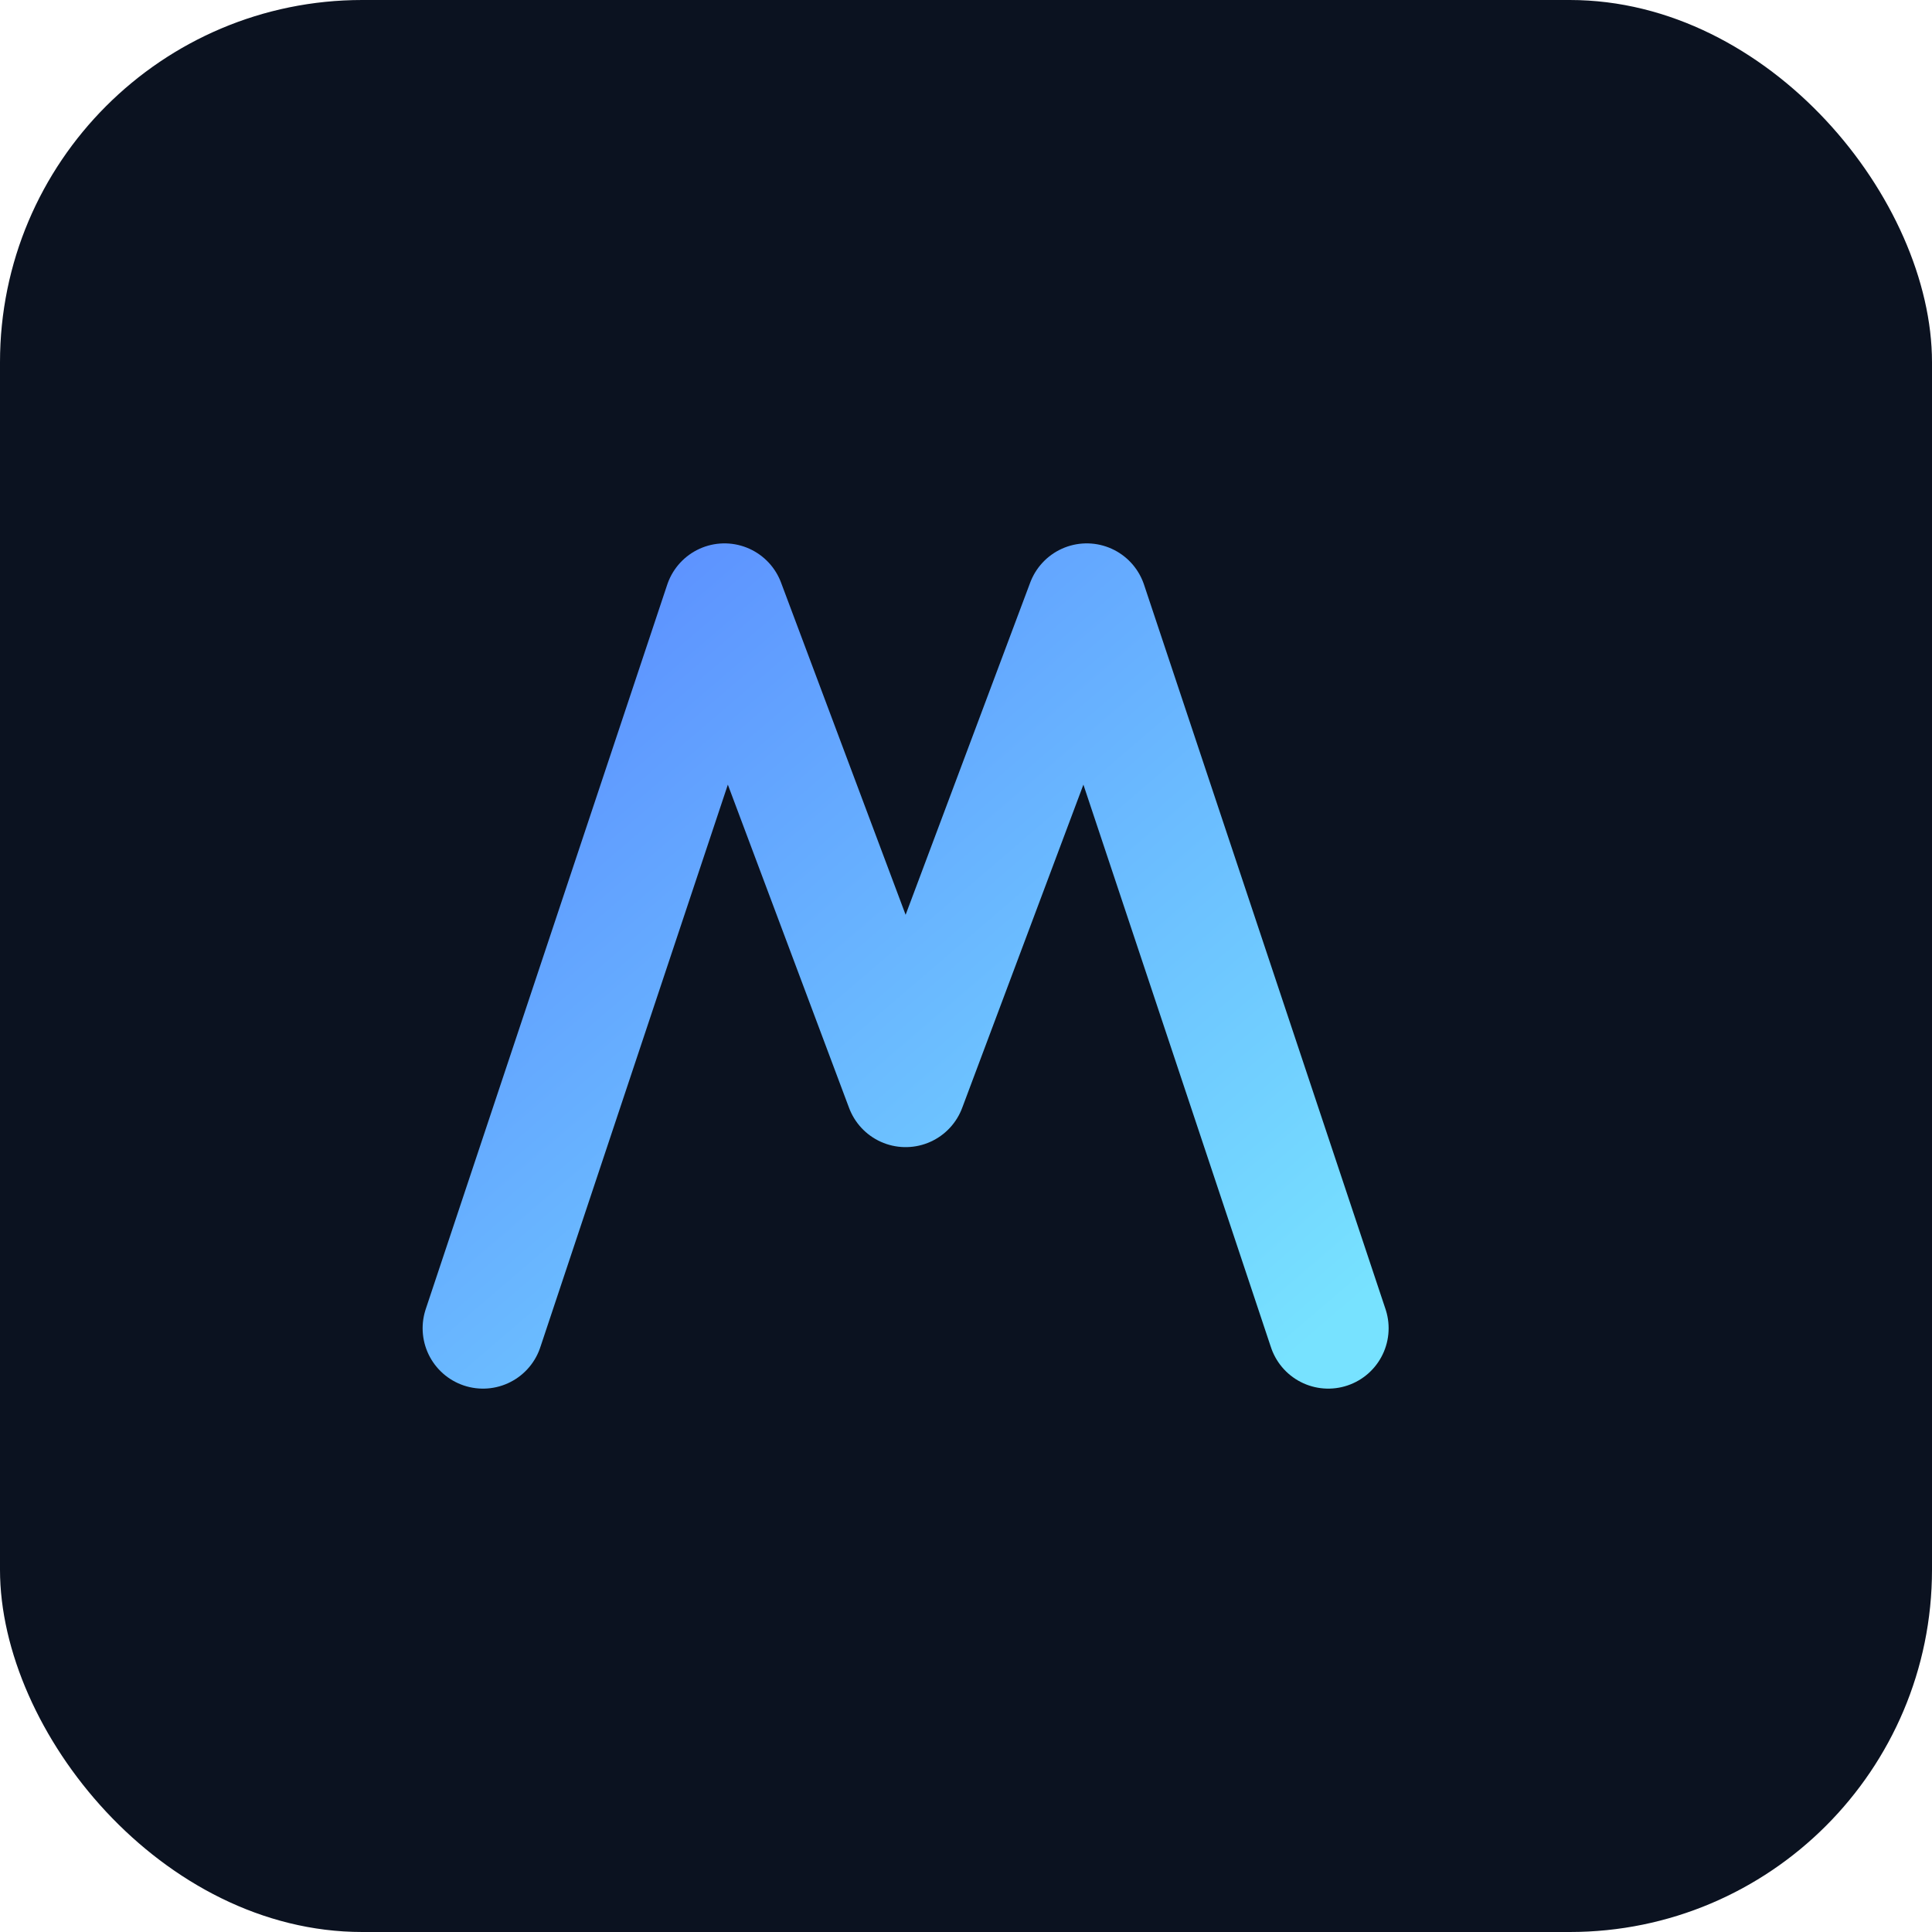
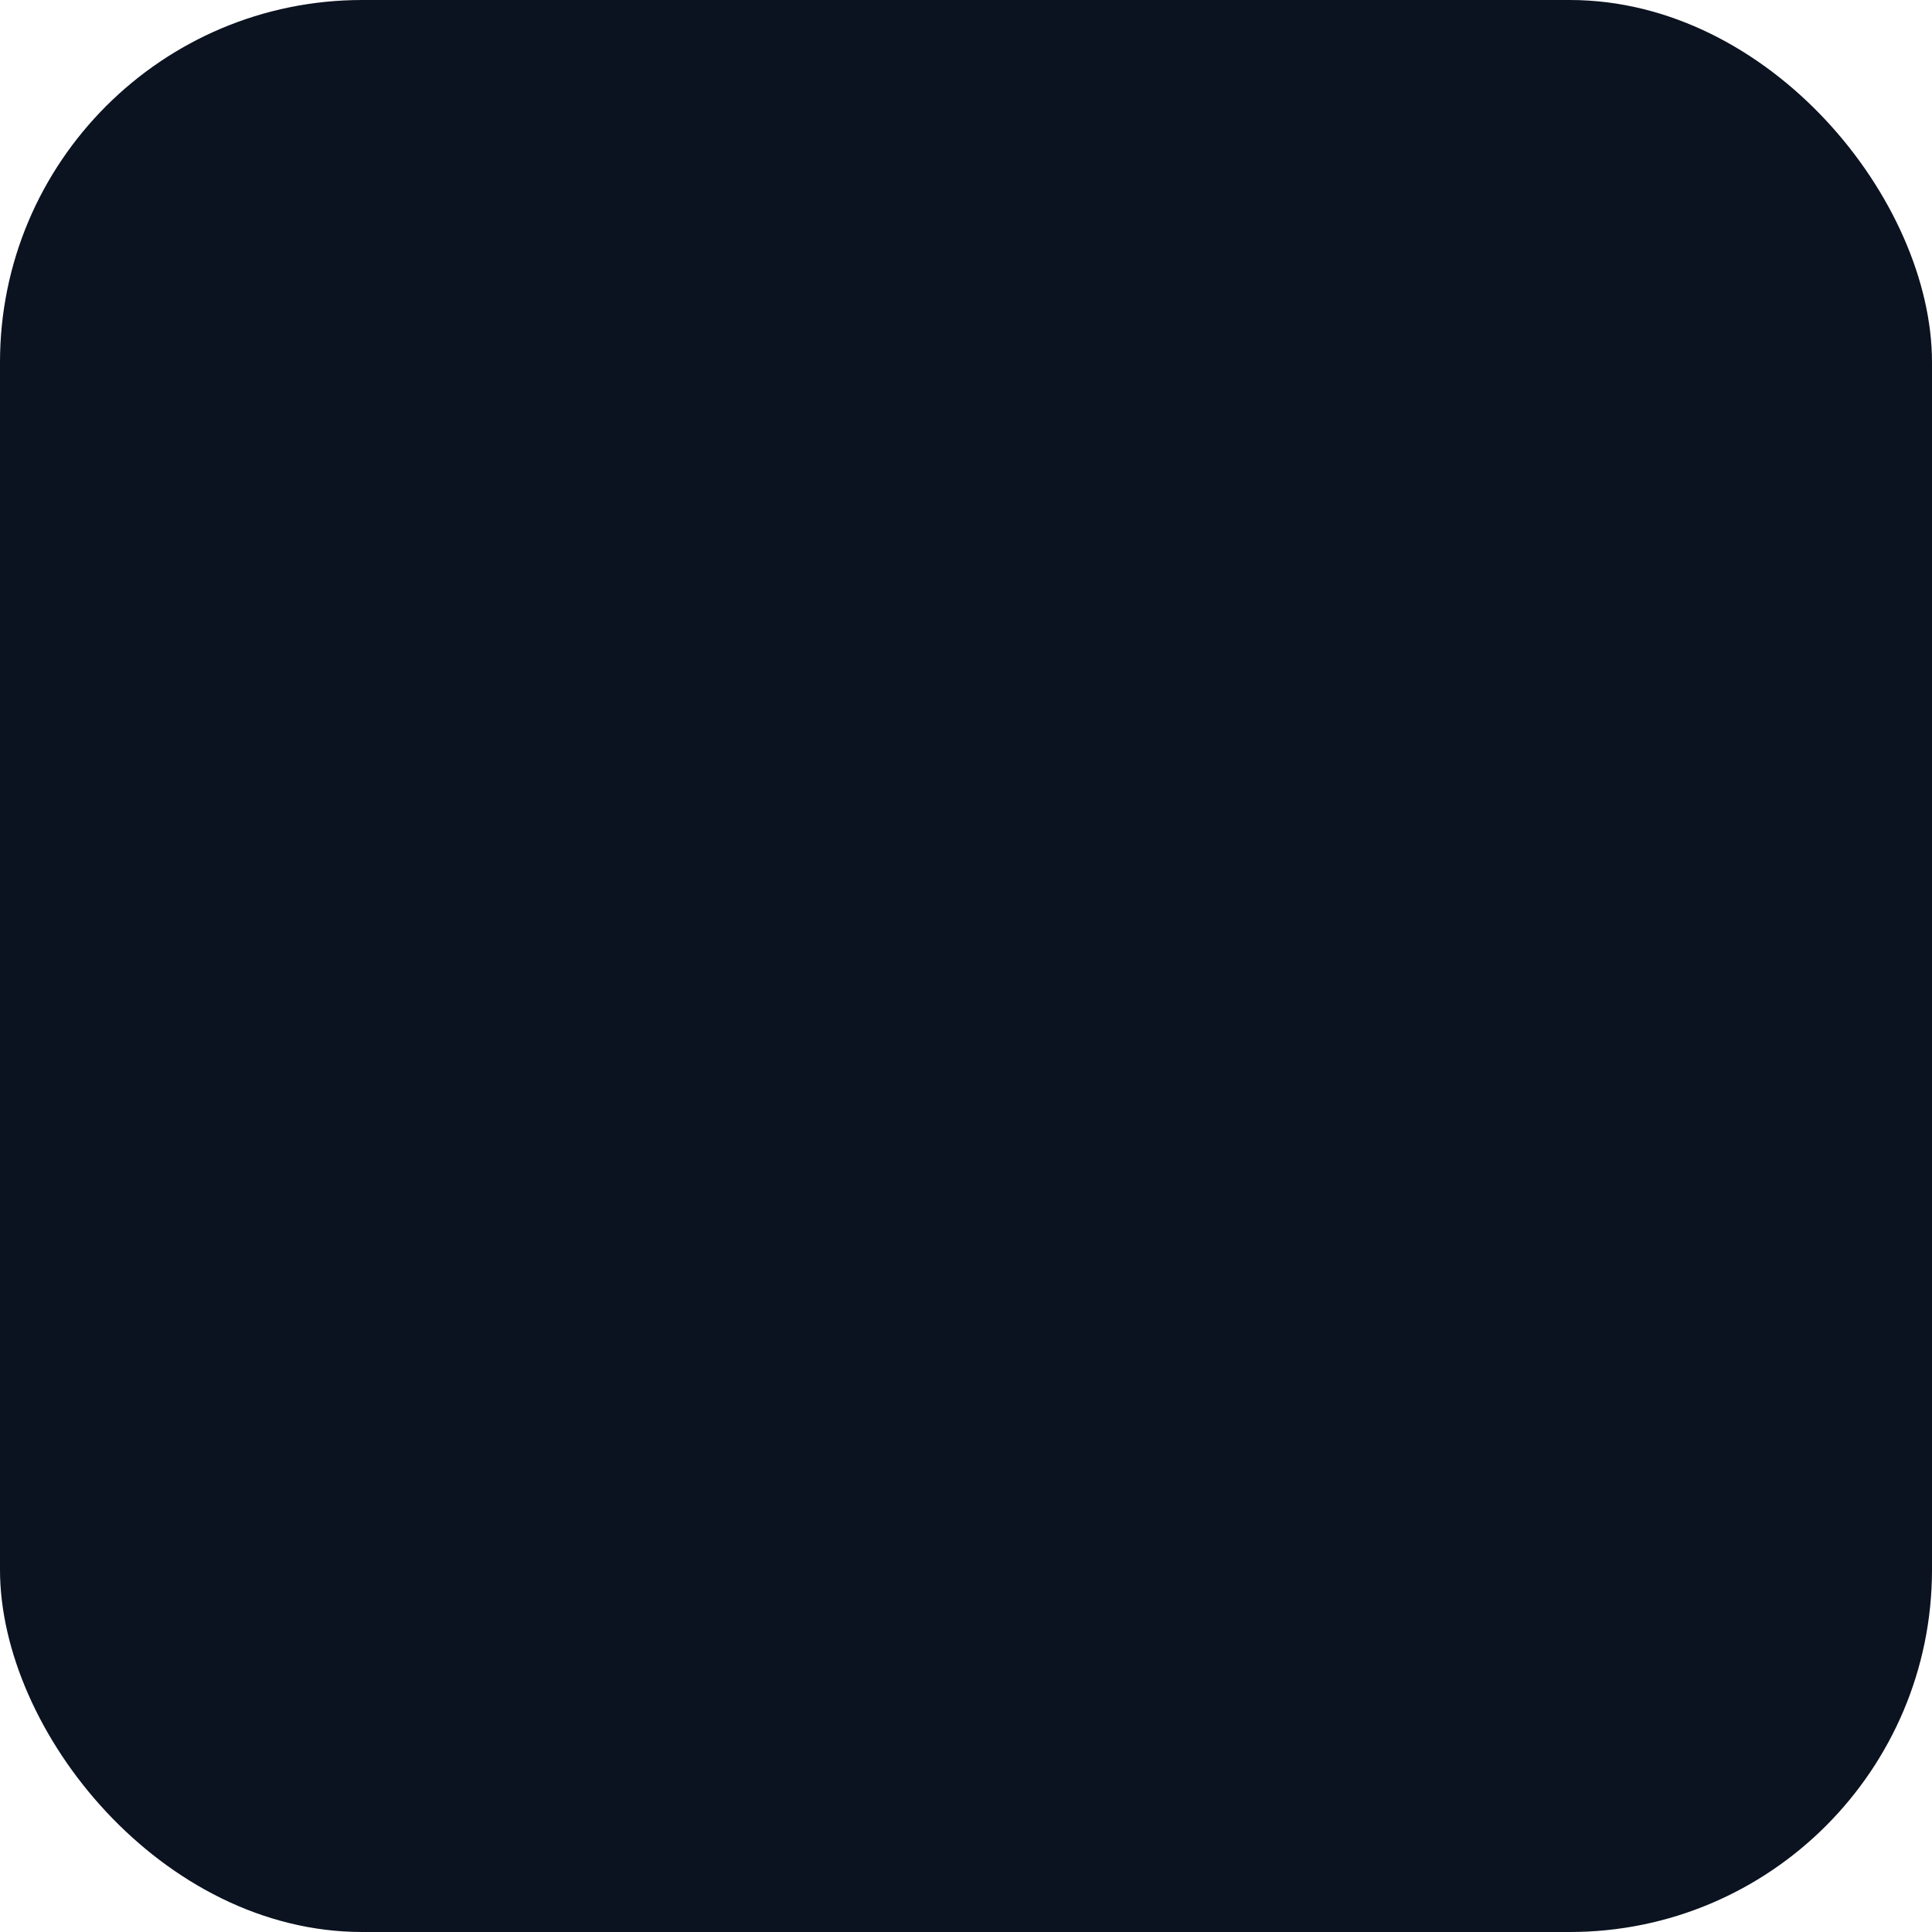
<svg xmlns="http://www.w3.org/2000/svg" width="256" height="256" viewBox="0 0 256 256">
  <defs>
    <linearGradient id="g" x1="0" y1="0" x2="1" y2="1">
      <stop offset="0%" stop-color="#5b8cff" />
      <stop offset="100%" stop-color="#77e2ff" />
    </linearGradient>
  </defs>
  <rect width="256" height="256" rx="48" fill="#0b1220" />
-   <path d="M64 176 L96 80 L120 144 L144 80 L176 176" fill="none" stroke="url(#g)" stroke-width="16" stroke-linecap="round" stroke-linejoin="round" />
</svg>